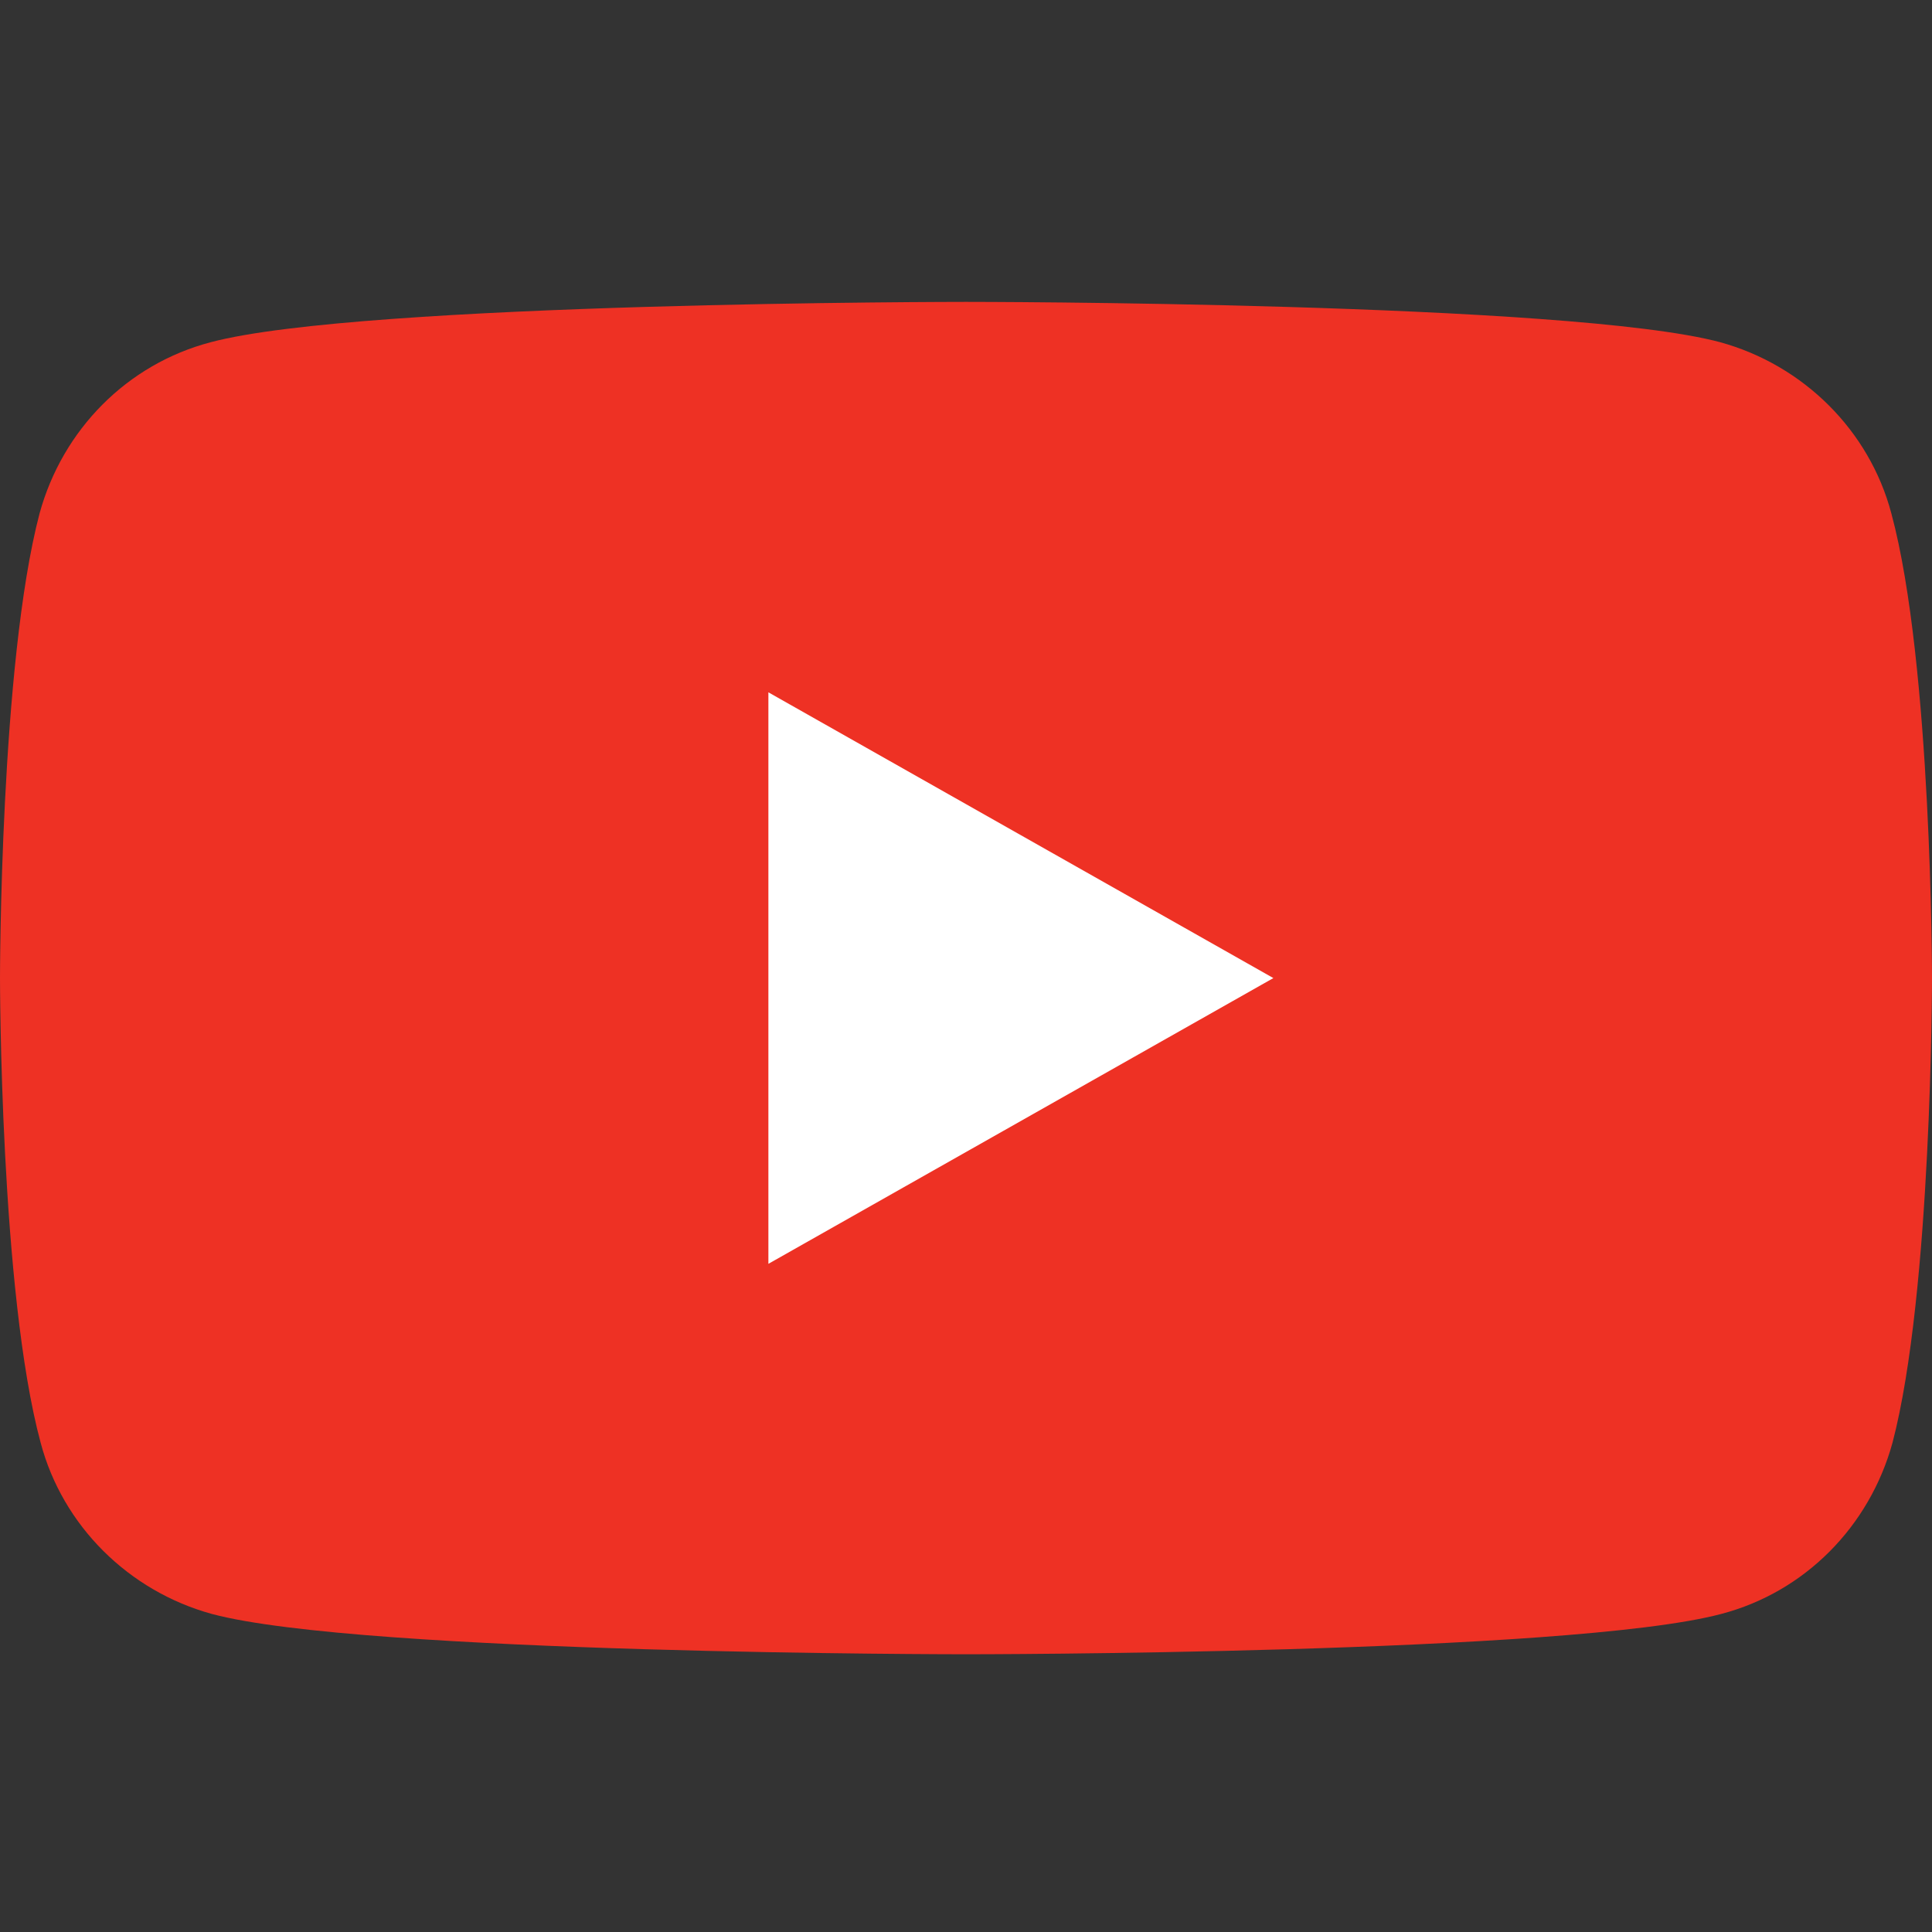
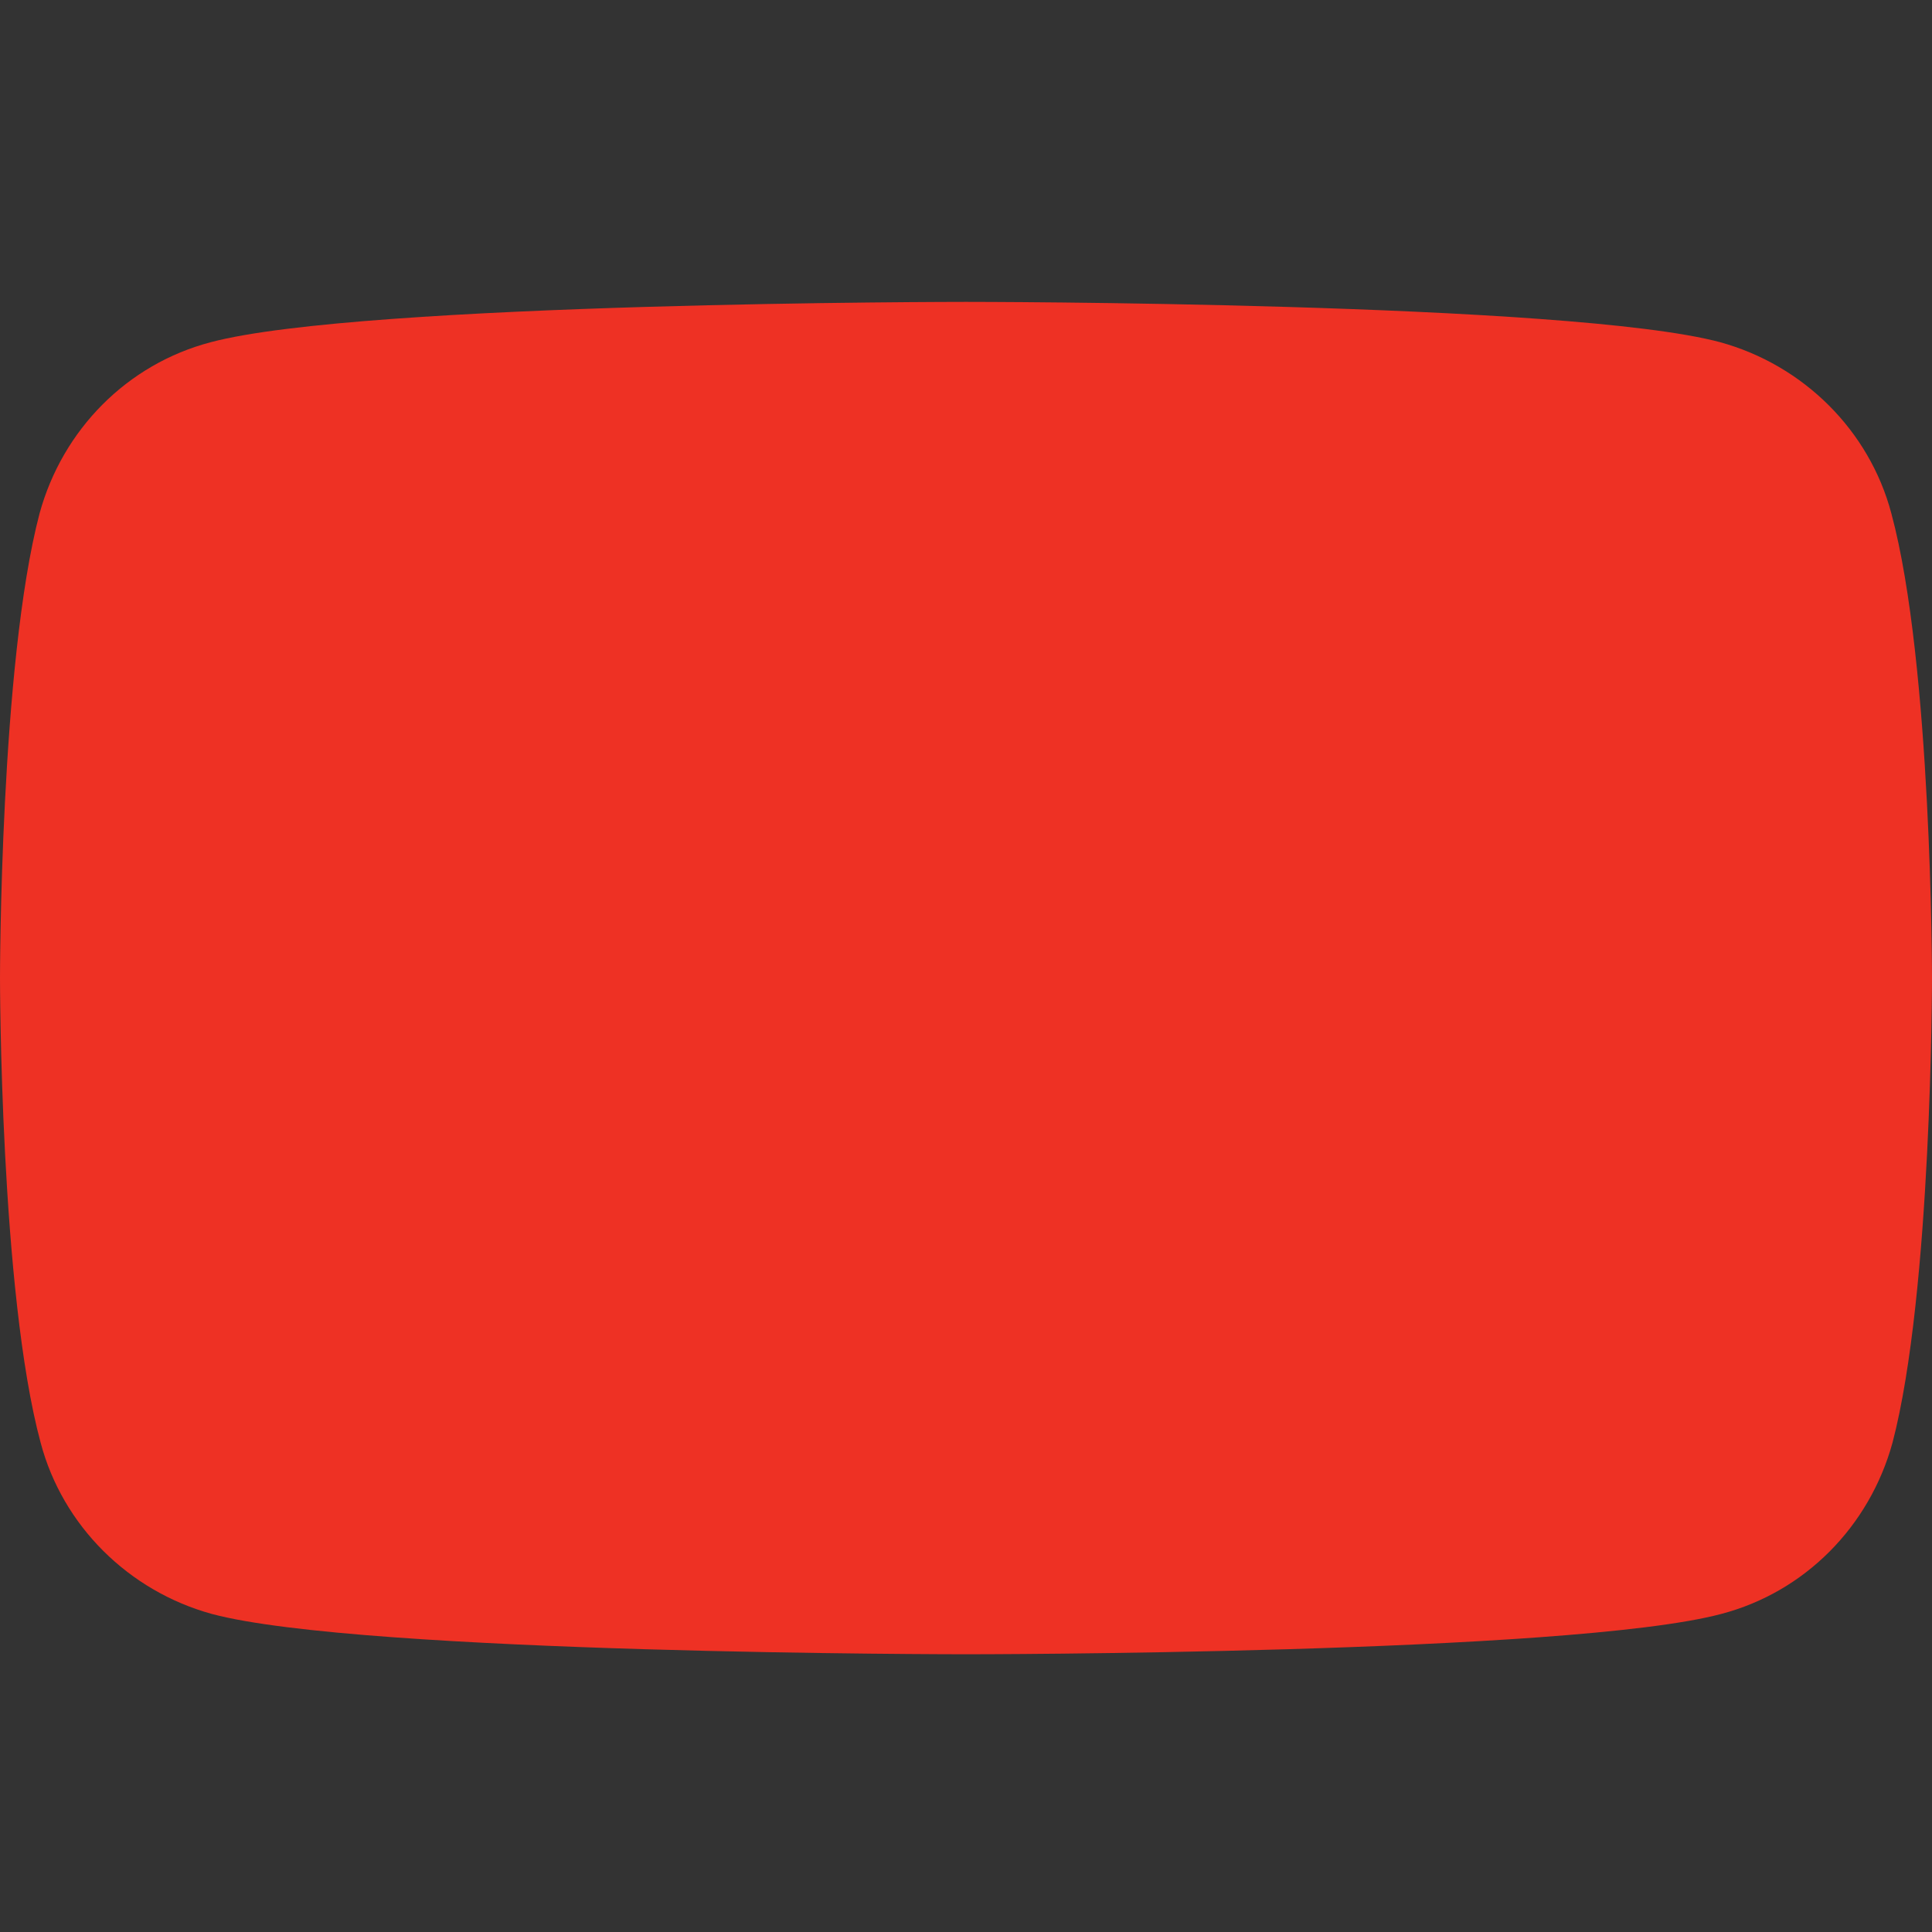
<svg xmlns="http://www.w3.org/2000/svg" width="32" height="32" viewBox="0 0 32 32" fill="none">
  <rect x="0" y="0" width="32" height="32" fill="#333333" stroke="none" />
  <path d="M31.327 8.505C30.964 7.132 29.873 6.048 28.491 5.668C26 5 16 5 16 5C16 5 6 5 3.491 5.668C2.109 6.03 1.036 7.114 0.655 8.505C0 10.997 0 16.2 0 16.2C0 16.2 0 21.403 0.673 23.895C1.036 25.268 2.127 26.352 3.509 26.732C6 27.4 16 27.4 16 27.4C16 27.4 26 27.4 28.509 26.732C29.891 26.37 30.964 25.286 31.346 23.895C32 21.403 32 16.2 32 16.2C32 16.2 32 10.997 31.327 8.505Z" fill="#EE3124" />
-   <path d="M12.727 20.933V11.467L21.091 16.2L12.727 20.933Z" fill="white" />
</svg>